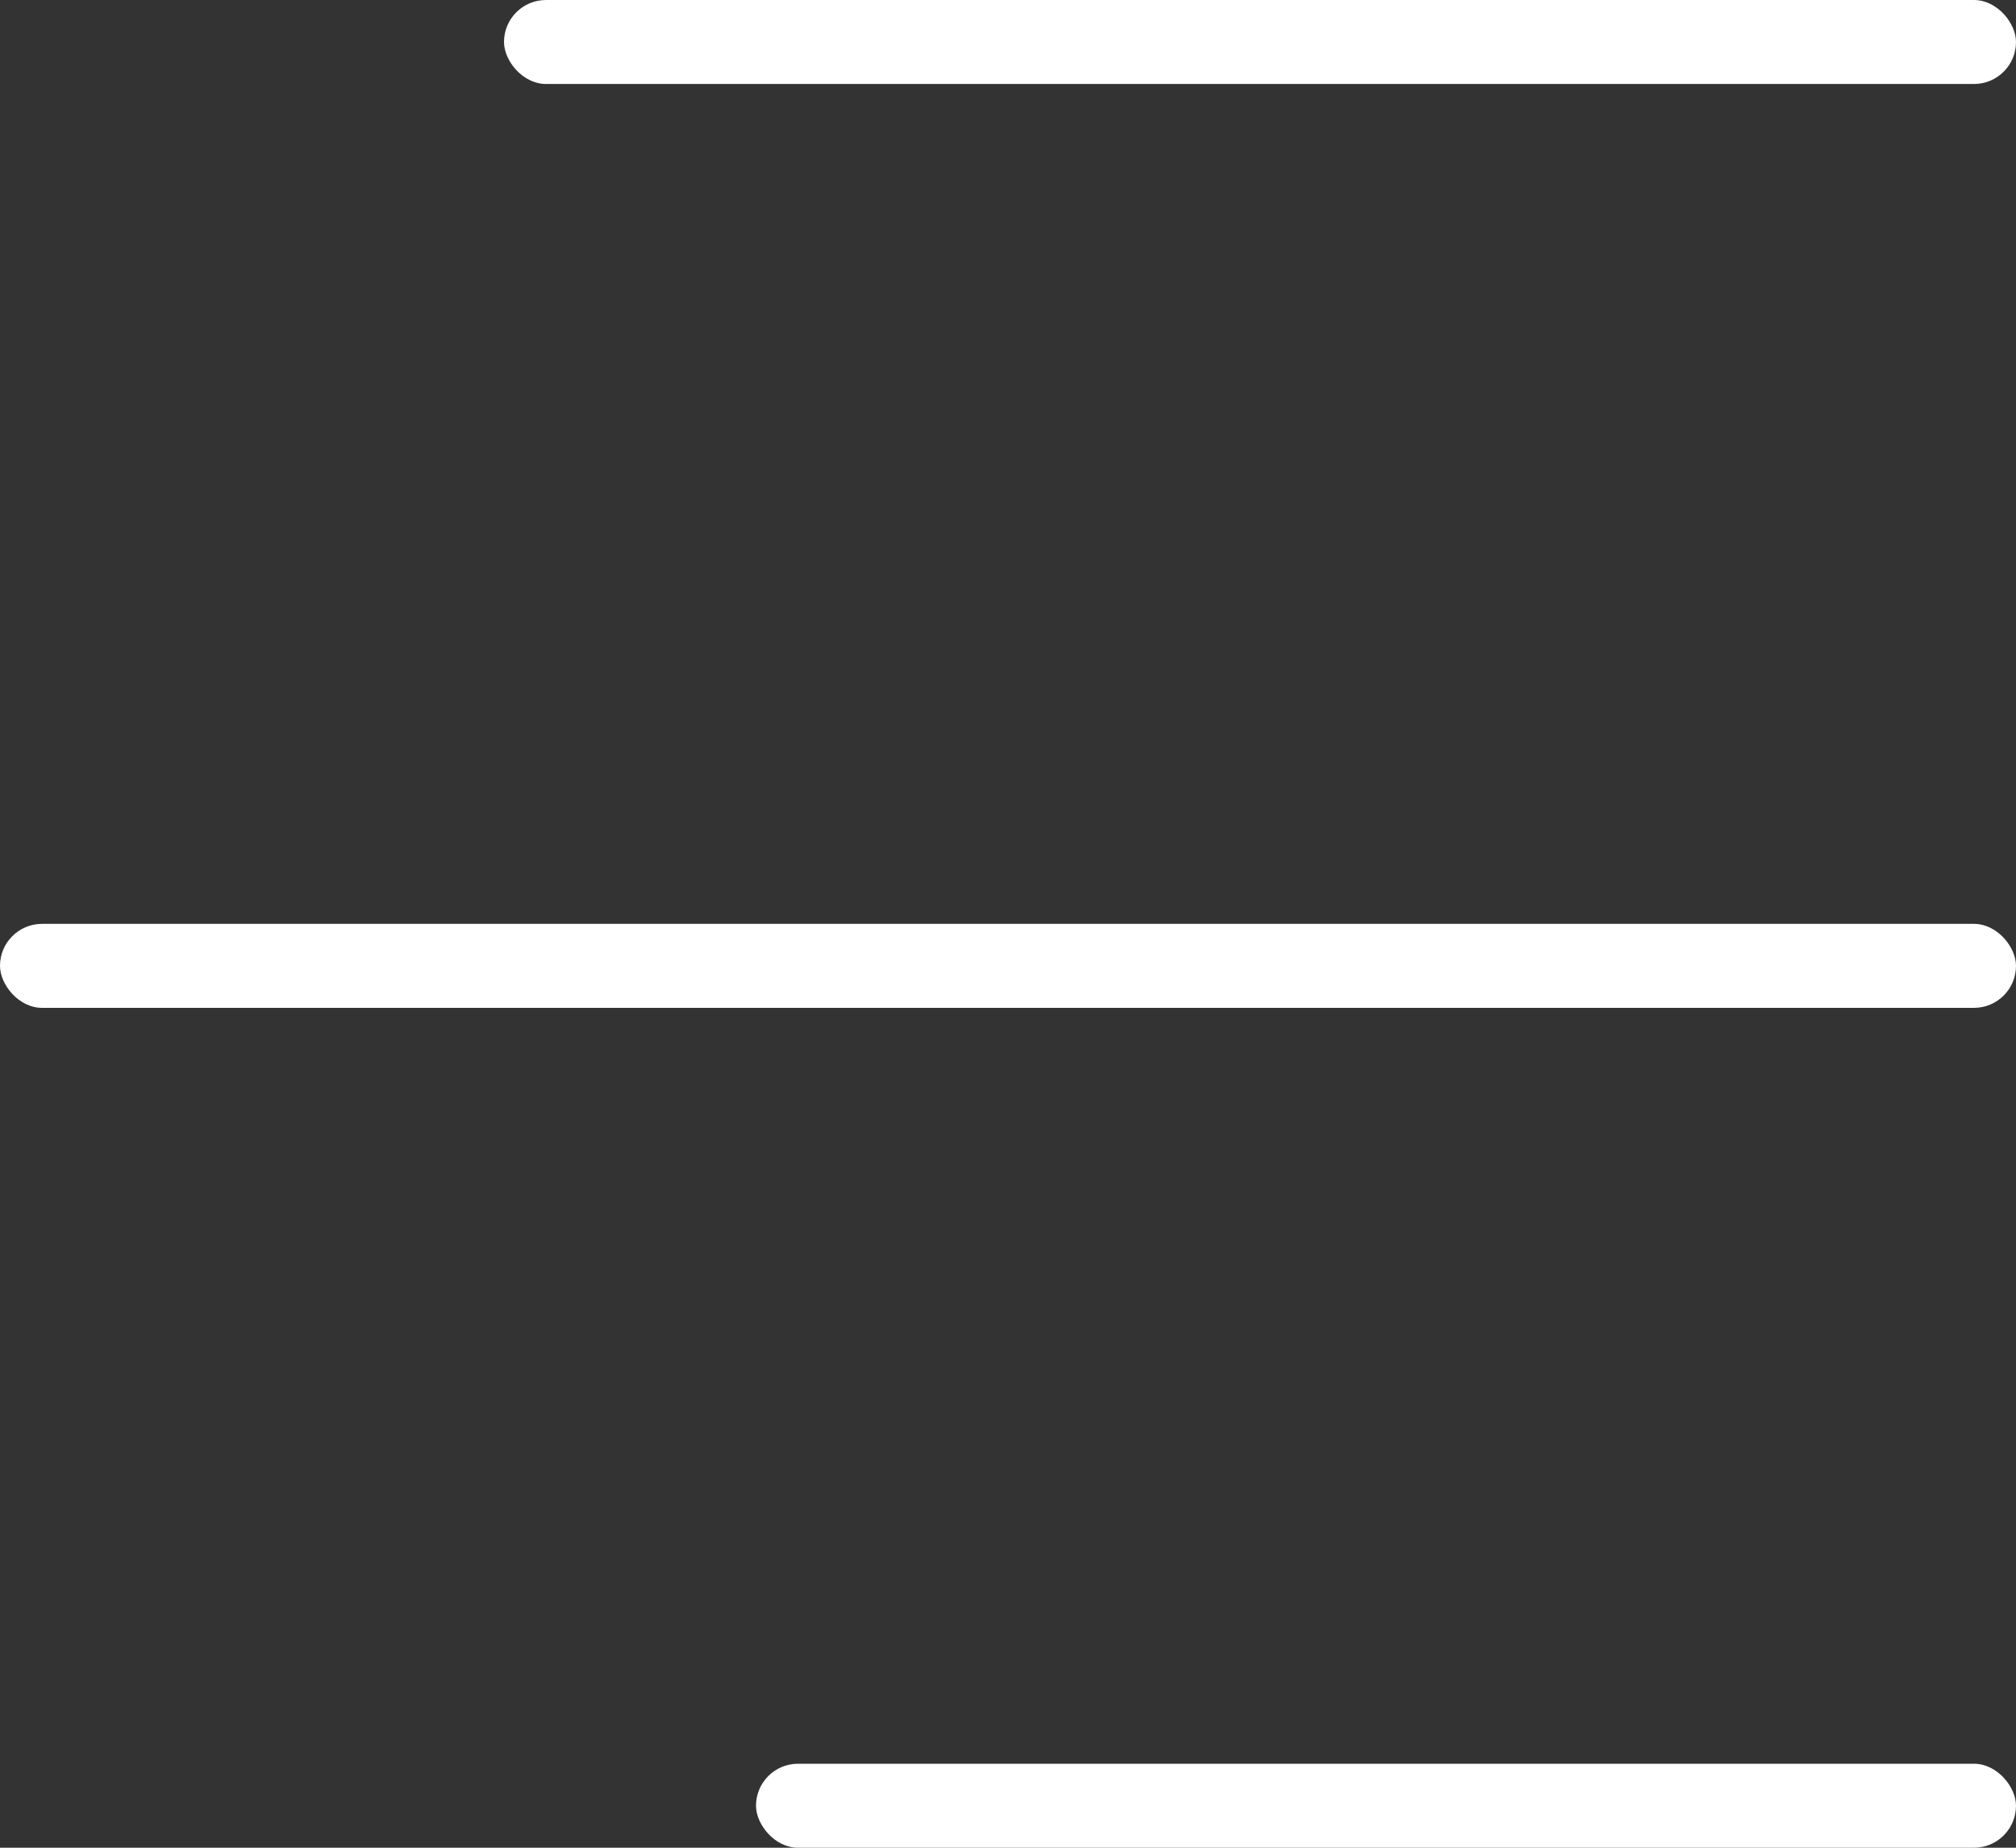
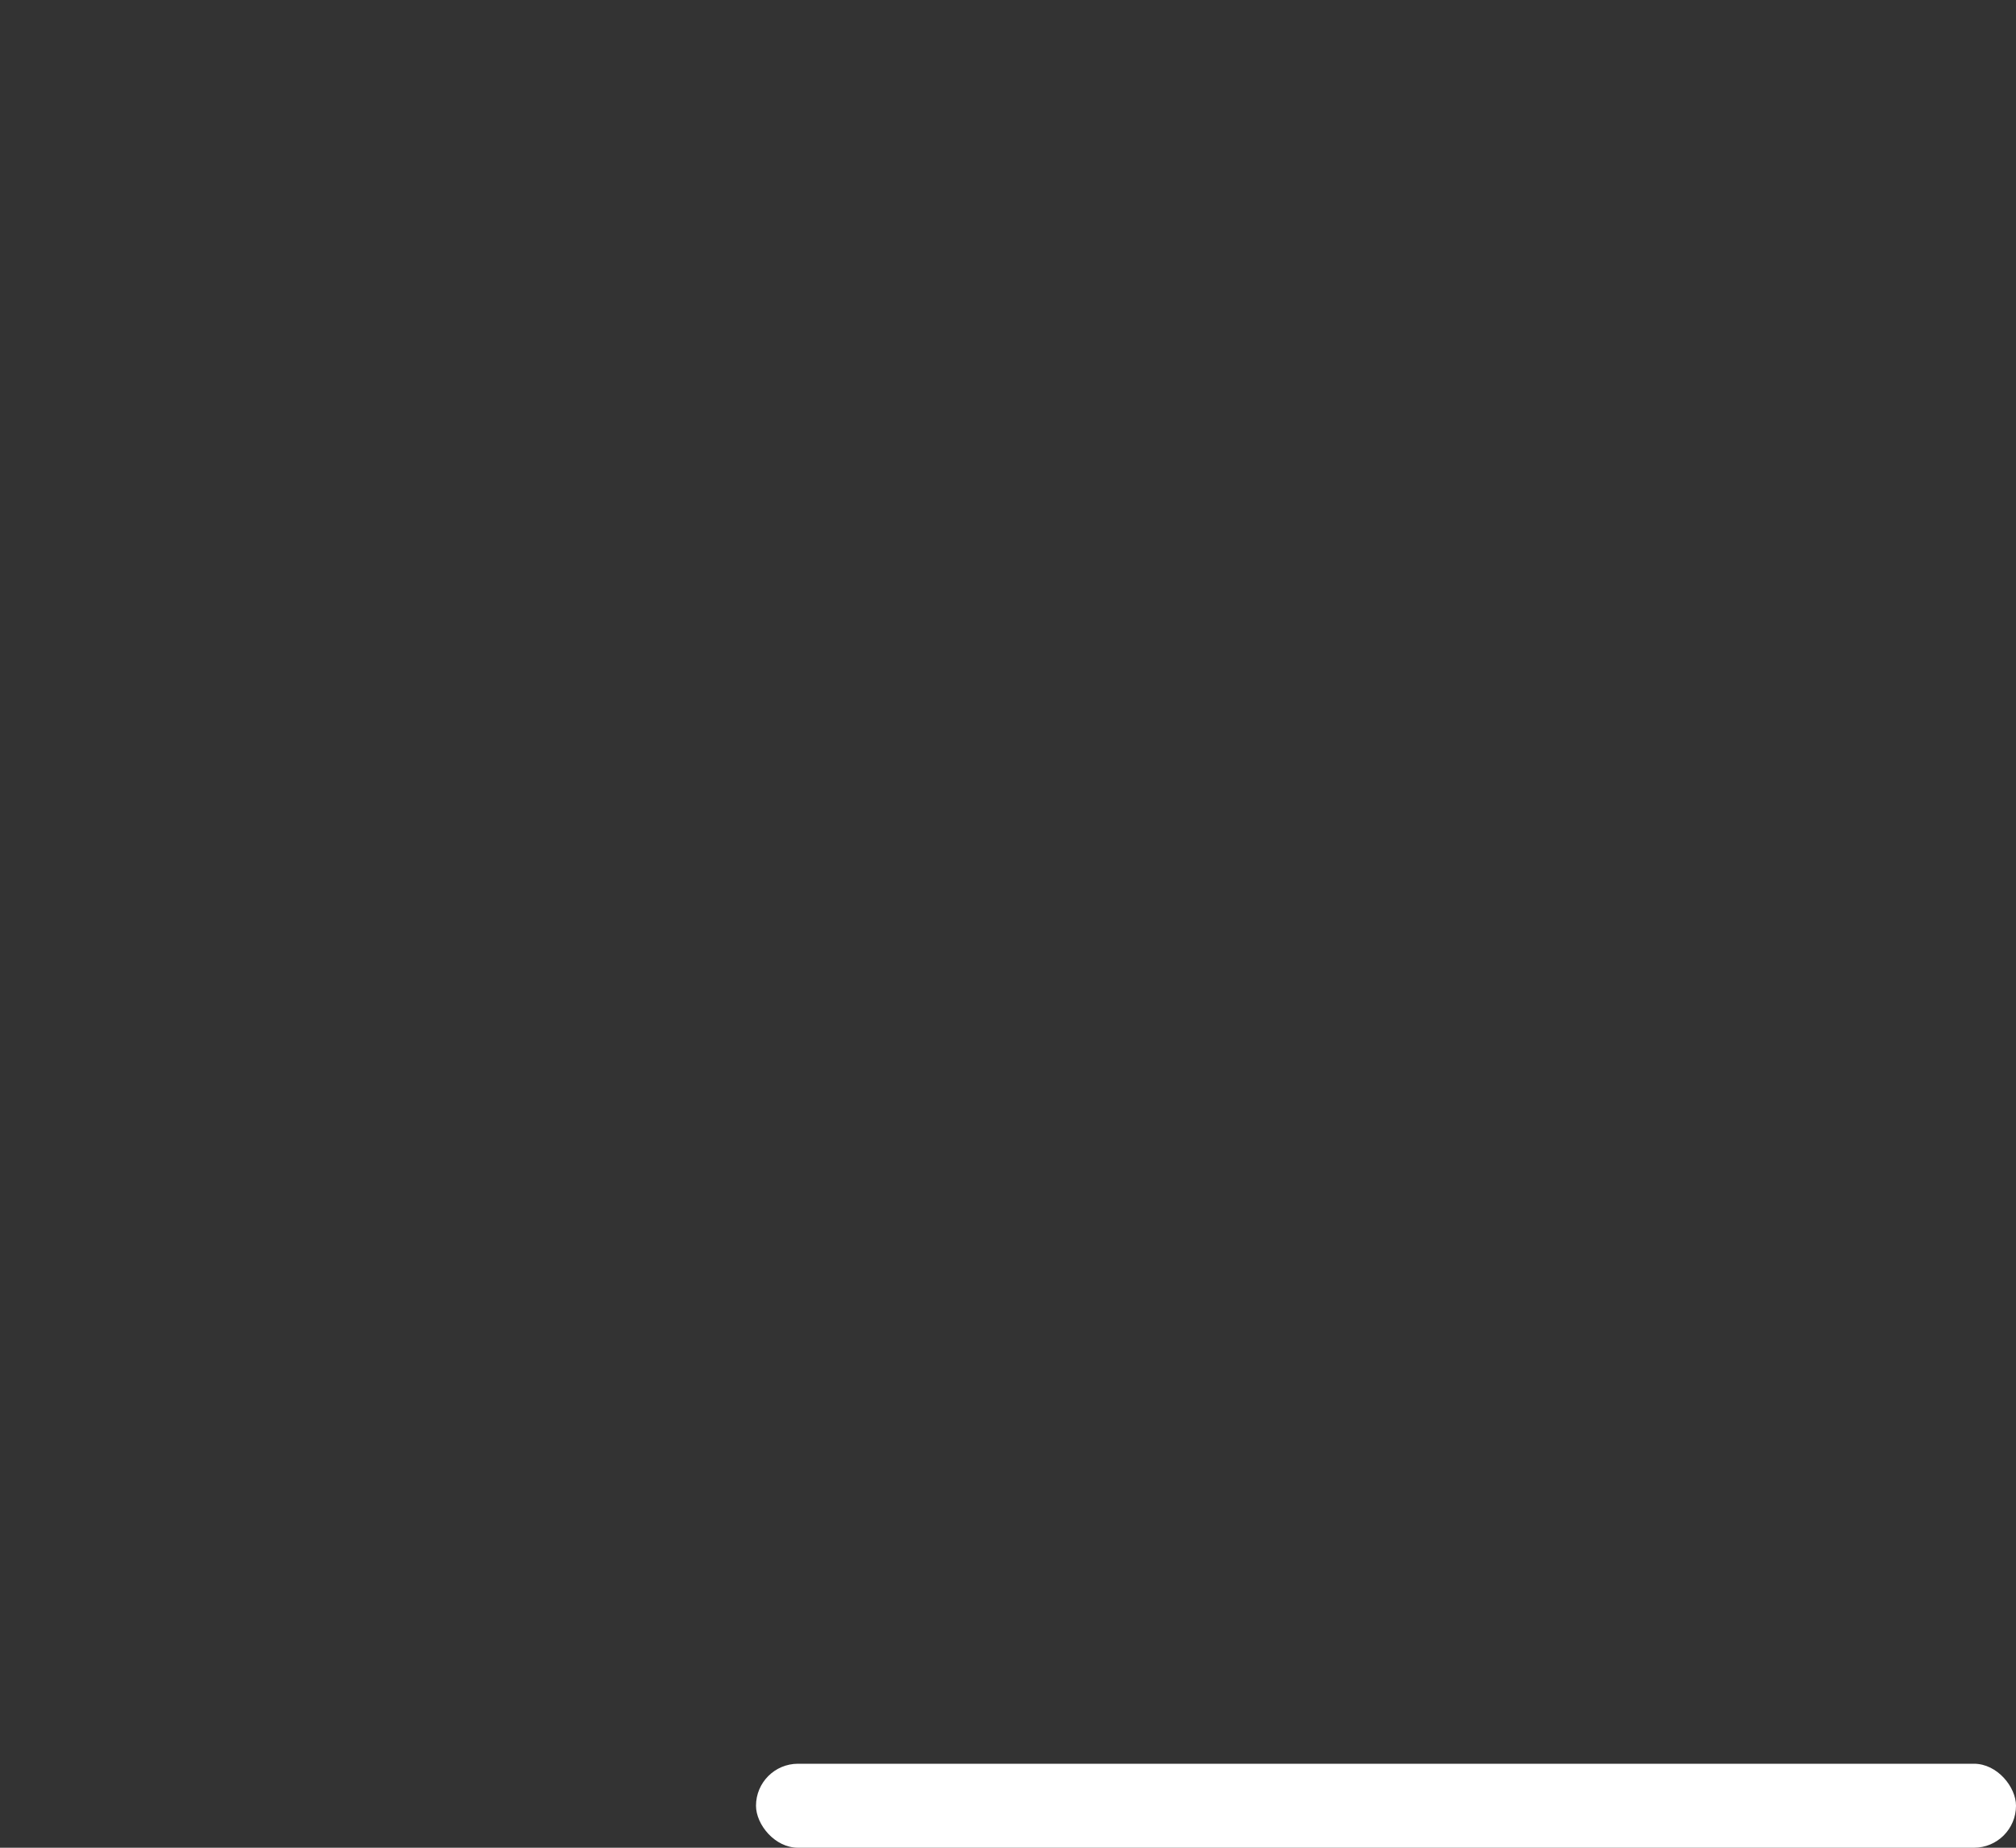
<svg xmlns="http://www.w3.org/2000/svg" width="24" height="22" viewBox="0 0 24 22">
  <rect x="0" y="0" width="24" height="22" fill="#333333" stroke="none" />
  <g id="Group_15120" data-name="Group 15120" transform="translate(-1526 -62)">
    <rect id="Rectangle_2461" data-name="Rectangle 2461" width="15" height="1" rx="0.5" transform="translate(1535 83)" fill="#fff" />
-     <rect id="Rectangle_2462" data-name="Rectangle 2462" width="18" height="1" rx="0.5" transform="translate(1532 62)" fill="#fff" />
-     <rect id="Rectangle_2463" data-name="Rectangle 2463" width="24" height="1" rx="0.5" transform="translate(1526 73)" fill="#fff" />
  </g>
</svg>